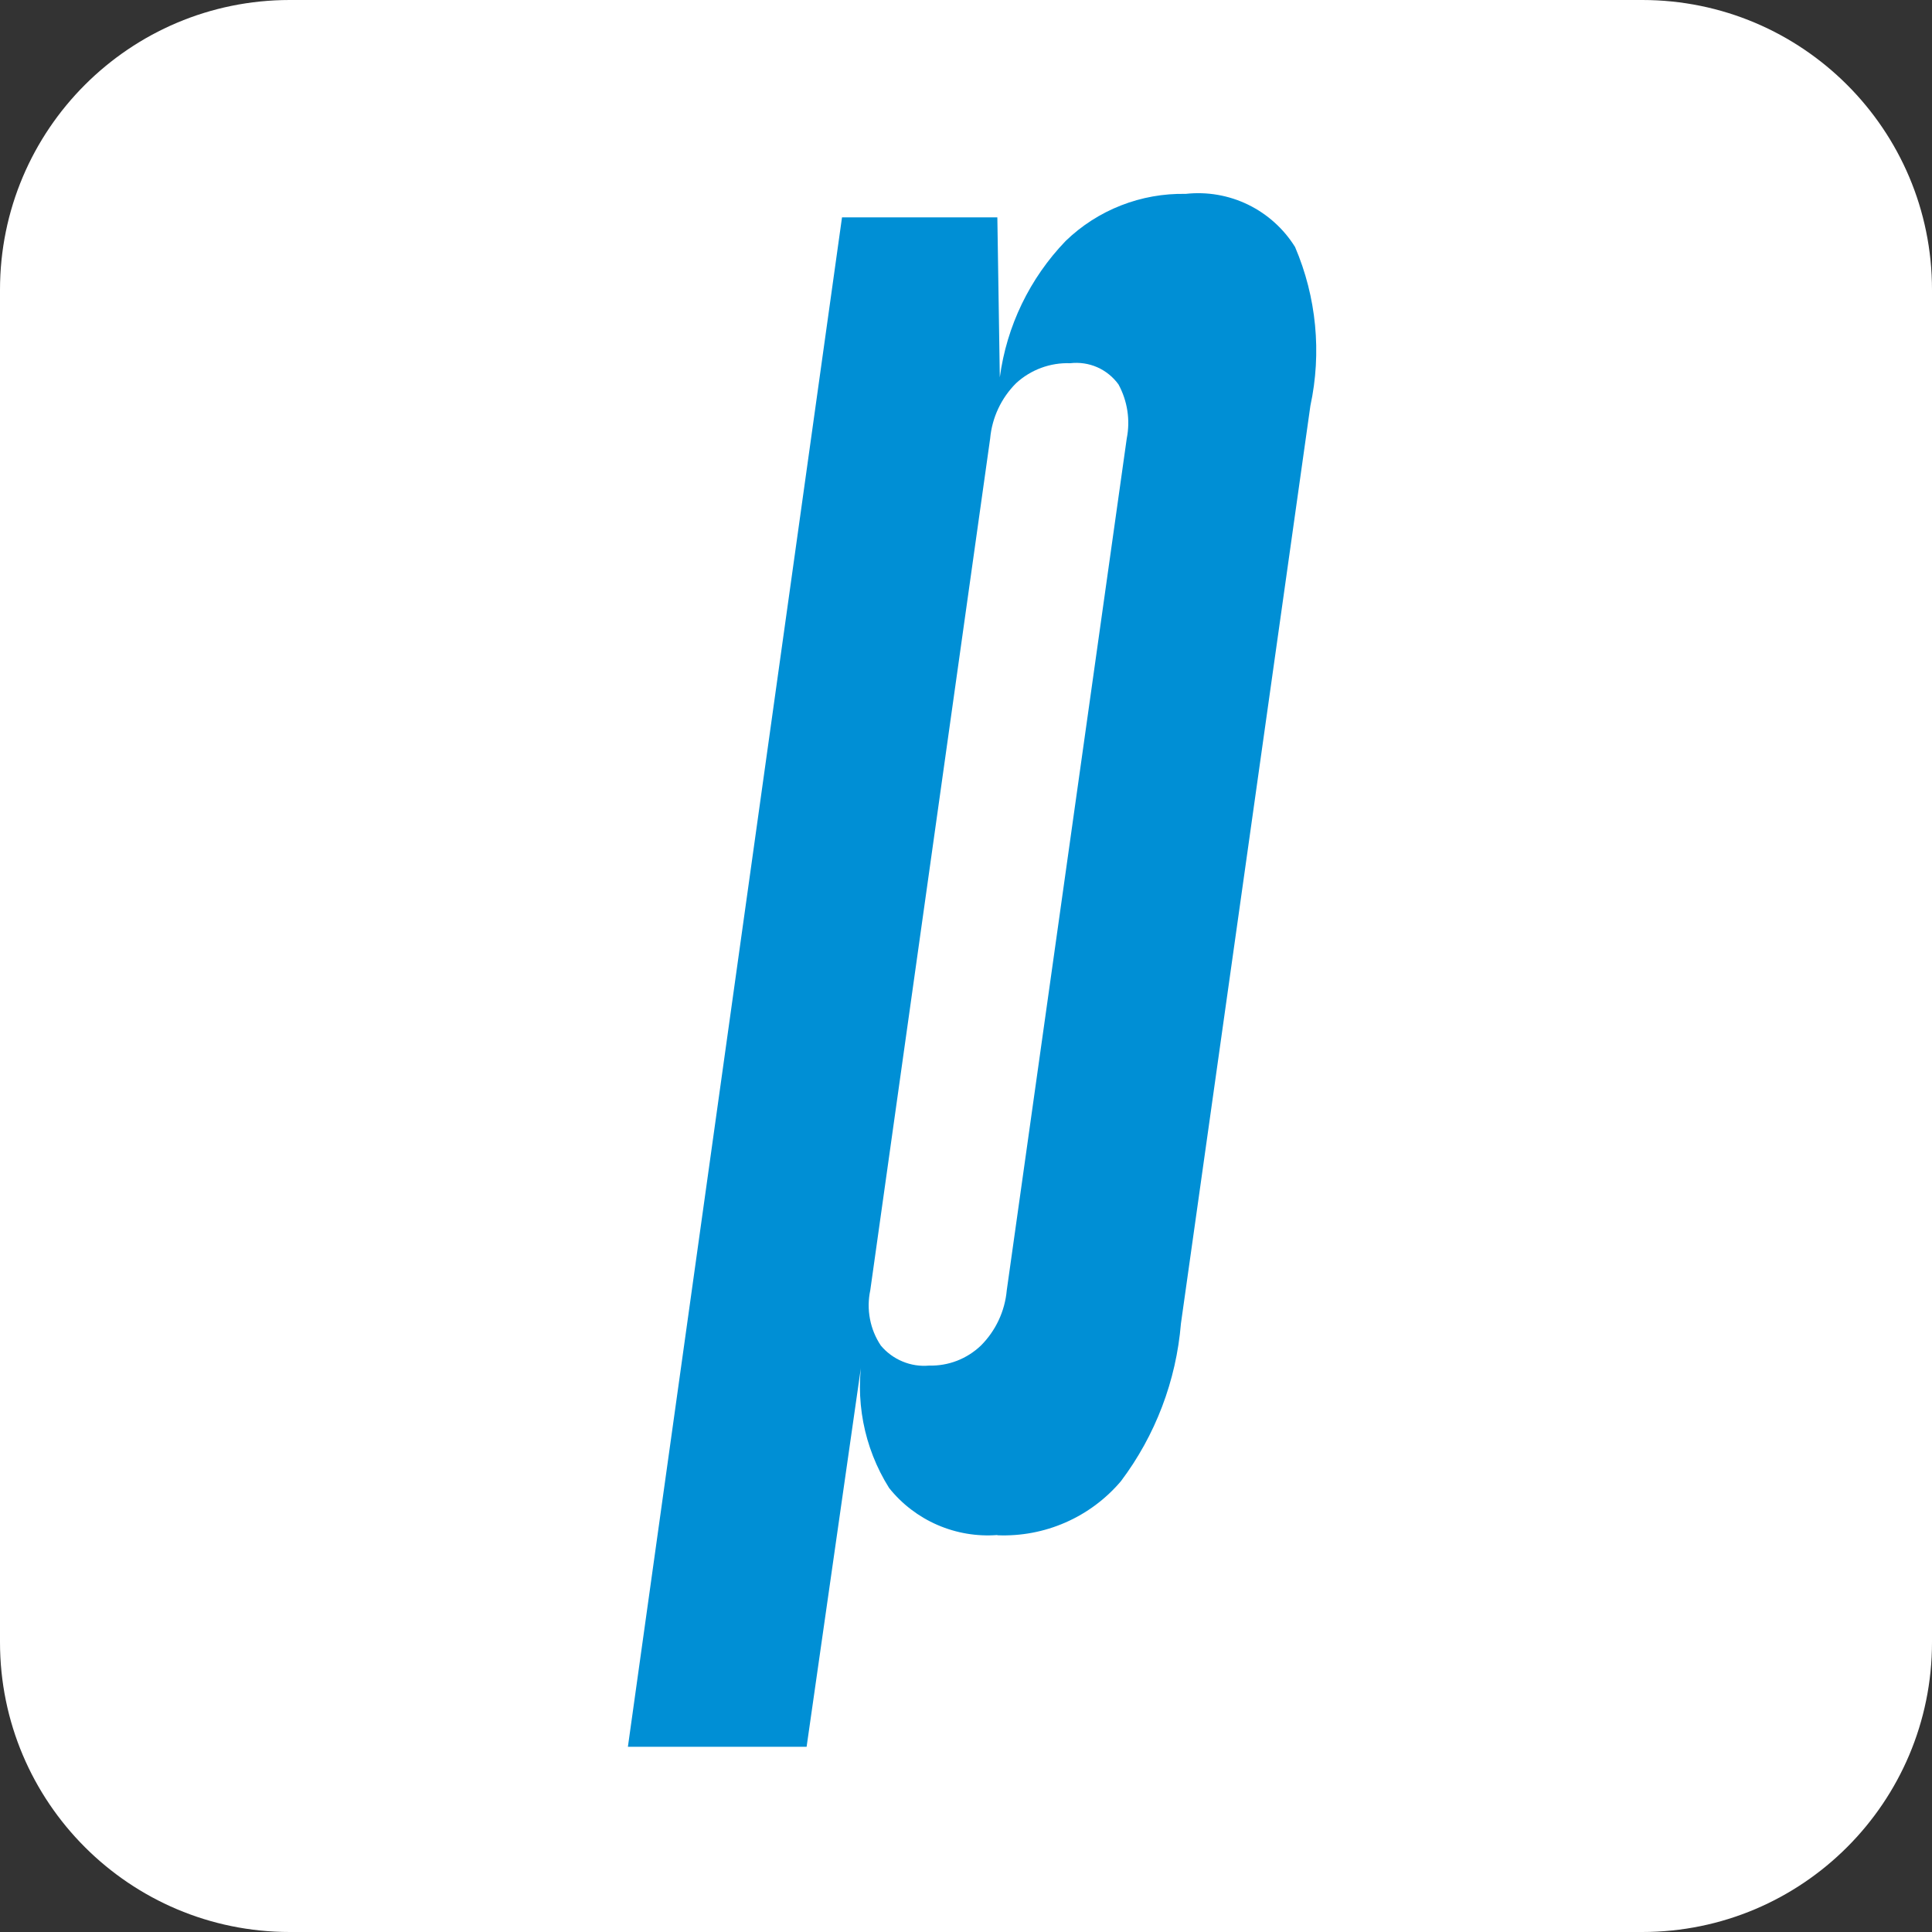
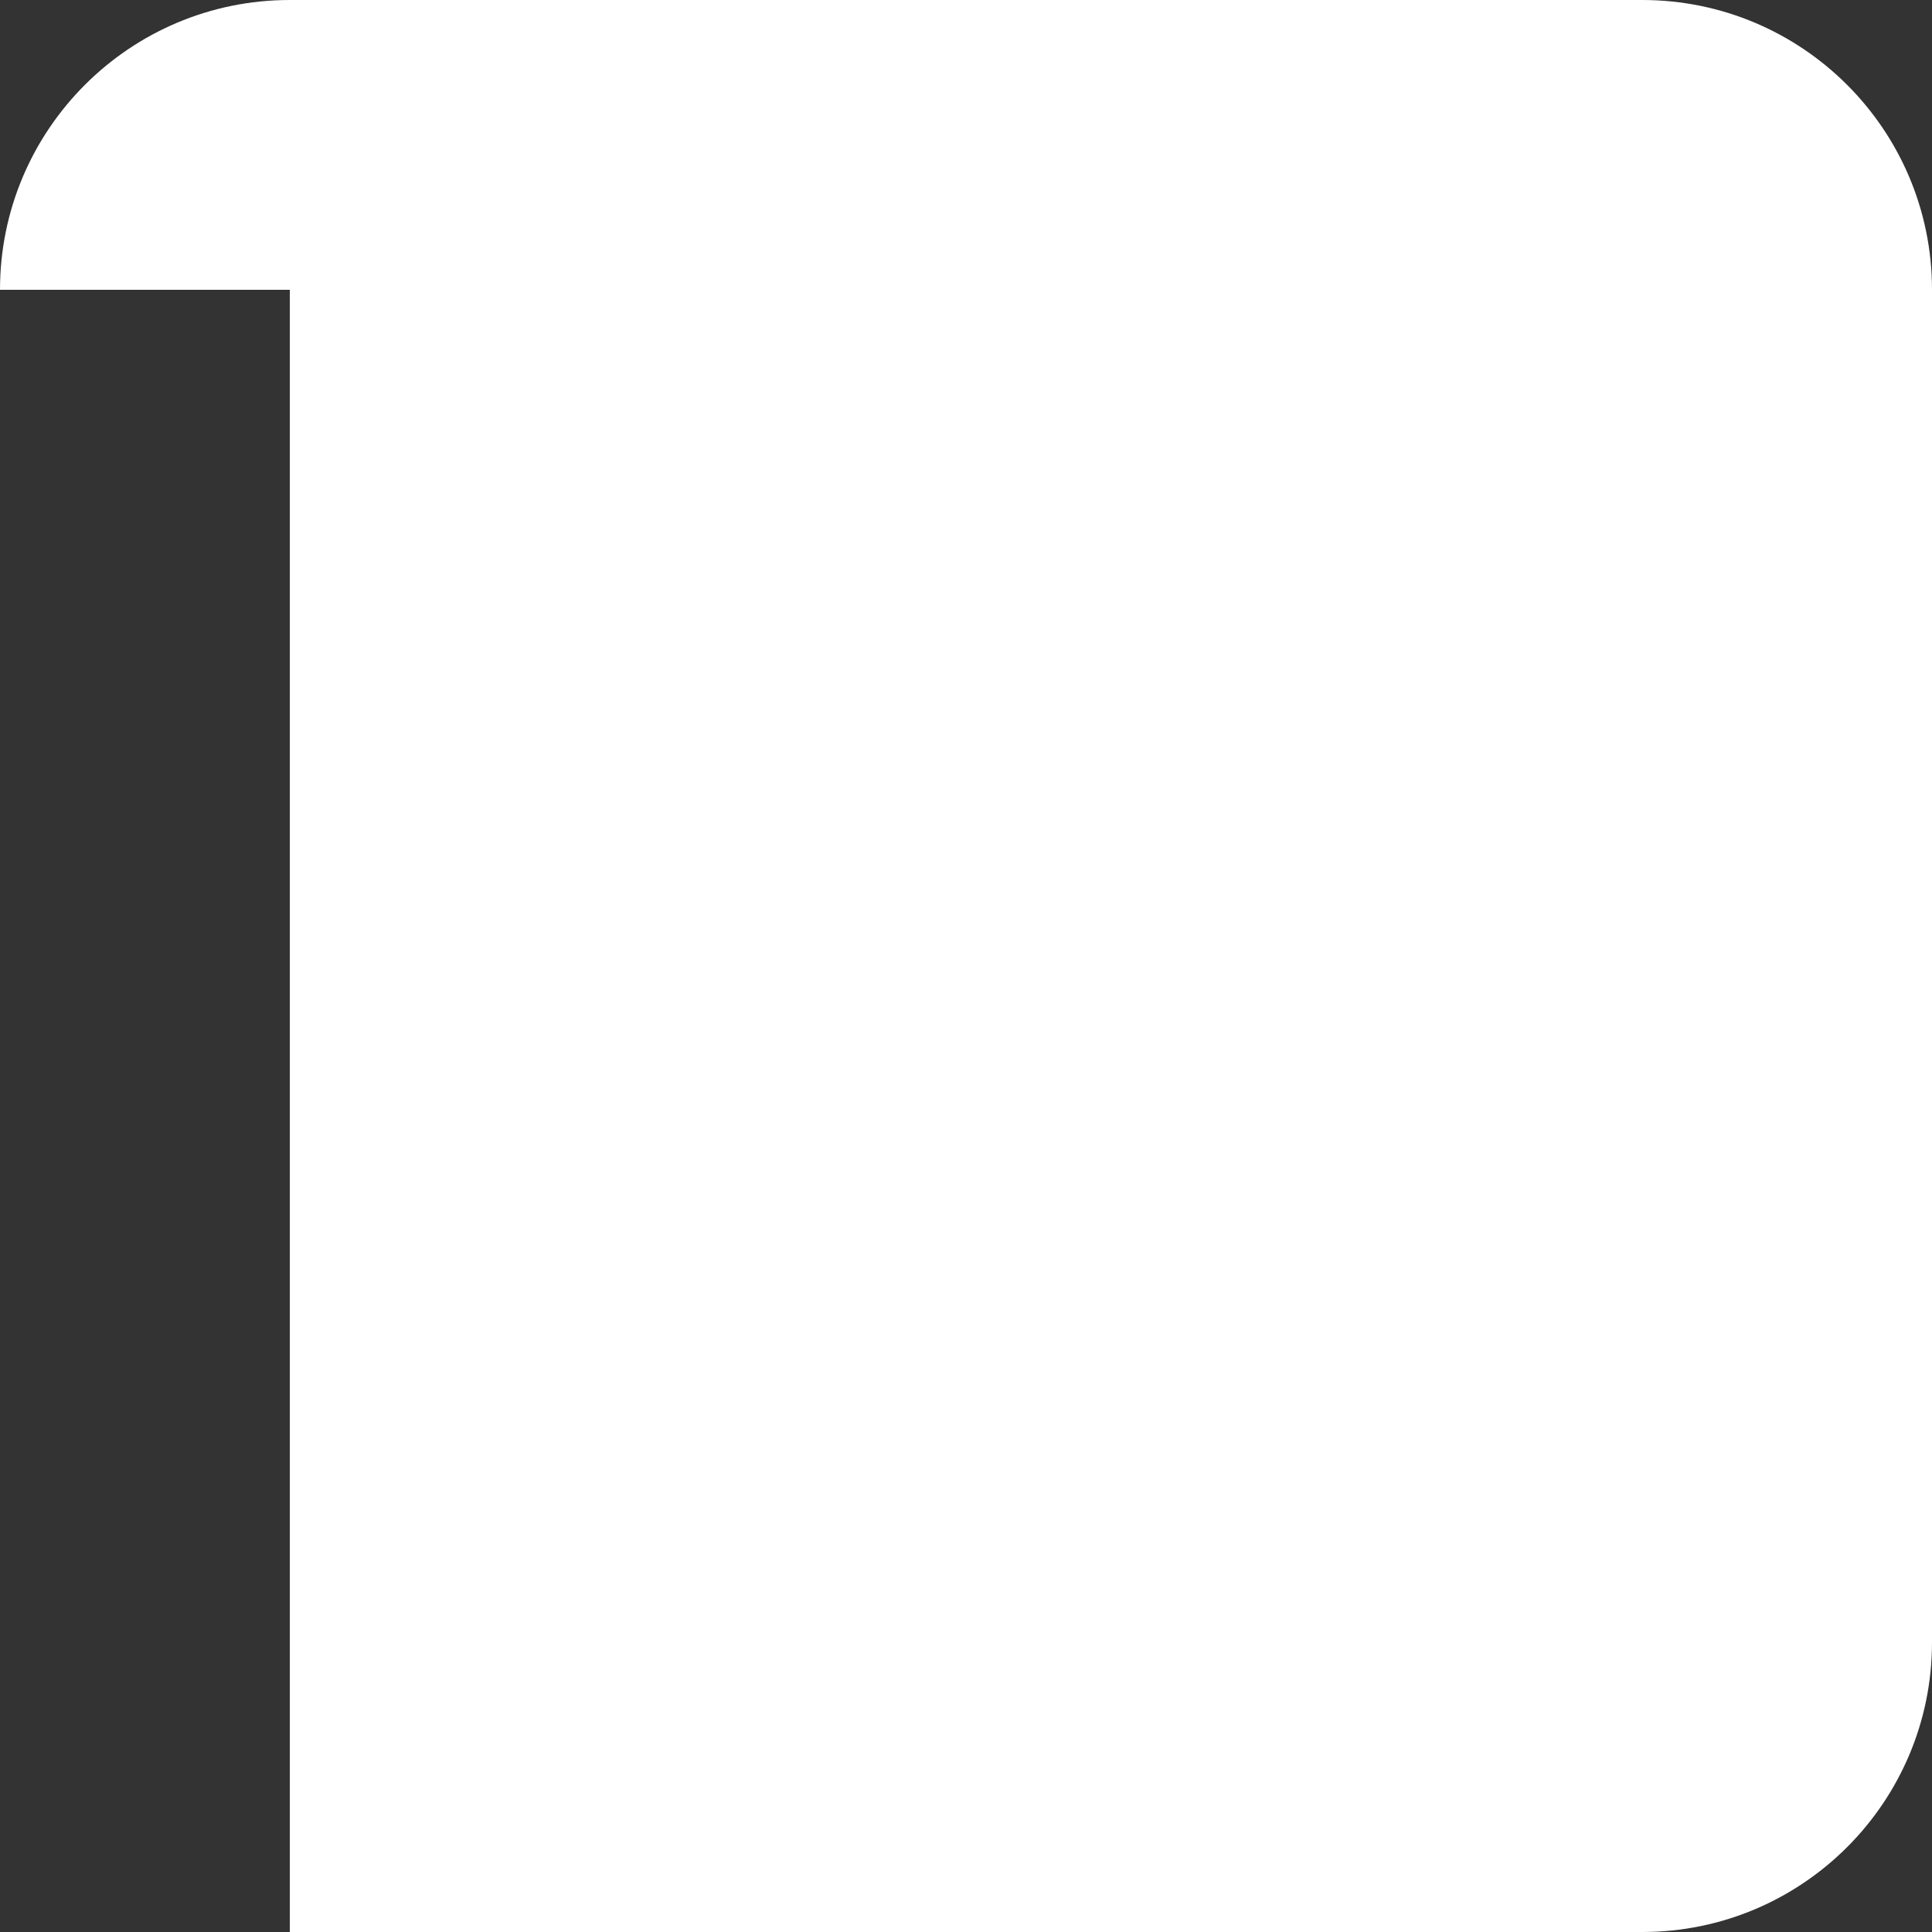
<svg xmlns="http://www.w3.org/2000/svg" width="40" height="40" viewBox="0 0 40 40" fill="none">
  <rect x="0" y="0" width="40" height="40" fill="#333333" stroke="none" />
-   <path d="M0 6C0 2.686 2.686 0 6 0H34C37.314 0 40 2.686 40 6V34C40 37.314 37.314 40 34 40H6C2.686 40 0 37.314 0 34V6Z" fill="white" />
-   <path d="M20.649 31.781C20.224 31.814 19.798 31.741 19.408 31.572C19.017 31.402 18.674 31.14 18.408 30.807C17.88 29.967 17.688 28.958 17.872 27.982L16.7 36.165H13L17.433 4.5H20.649L20.7 7.813C20.842 6.75 21.32 5.761 22.064 4.988C22.393 4.67 22.782 4.42 23.209 4.253C23.635 4.086 24.09 4.005 24.548 4.014C24.991 3.965 25.439 4.042 25.84 4.237C26.24 4.432 26.578 4.736 26.813 5.114C27.256 6.151 27.367 7.3 27.13 8.402L24.45 27.402C24.352 28.586 23.922 29.717 23.208 30.666C22.895 31.035 22.502 31.328 22.058 31.522C21.615 31.716 21.134 31.806 20.65 31.786M18.018 26.714C17.976 26.91 17.974 27.112 18.012 27.309C18.049 27.506 18.126 27.693 18.237 27.859C18.358 28.003 18.512 28.116 18.686 28.188C18.86 28.261 19.049 28.29 19.237 28.273C19.434 28.278 19.63 28.244 19.814 28.173C19.997 28.102 20.165 27.995 20.308 27.859C20.615 27.552 20.805 27.147 20.844 26.714L22.086 17.897L23.328 9.079C23.404 8.698 23.343 8.301 23.157 7.959C23.045 7.804 22.893 7.681 22.717 7.603C22.541 7.526 22.348 7.498 22.157 7.52C21.744 7.505 21.341 7.654 21.037 7.934C20.729 8.241 20.539 8.647 20.5 9.079L18.018 26.714Z" fill="#008FD5" />
+   <path d="M0 6C0 2.686 2.686 0 6 0H34C37.314 0 40 2.686 40 6V34C40 37.314 37.314 40 34 40H6V6Z" fill="white" />
</svg>